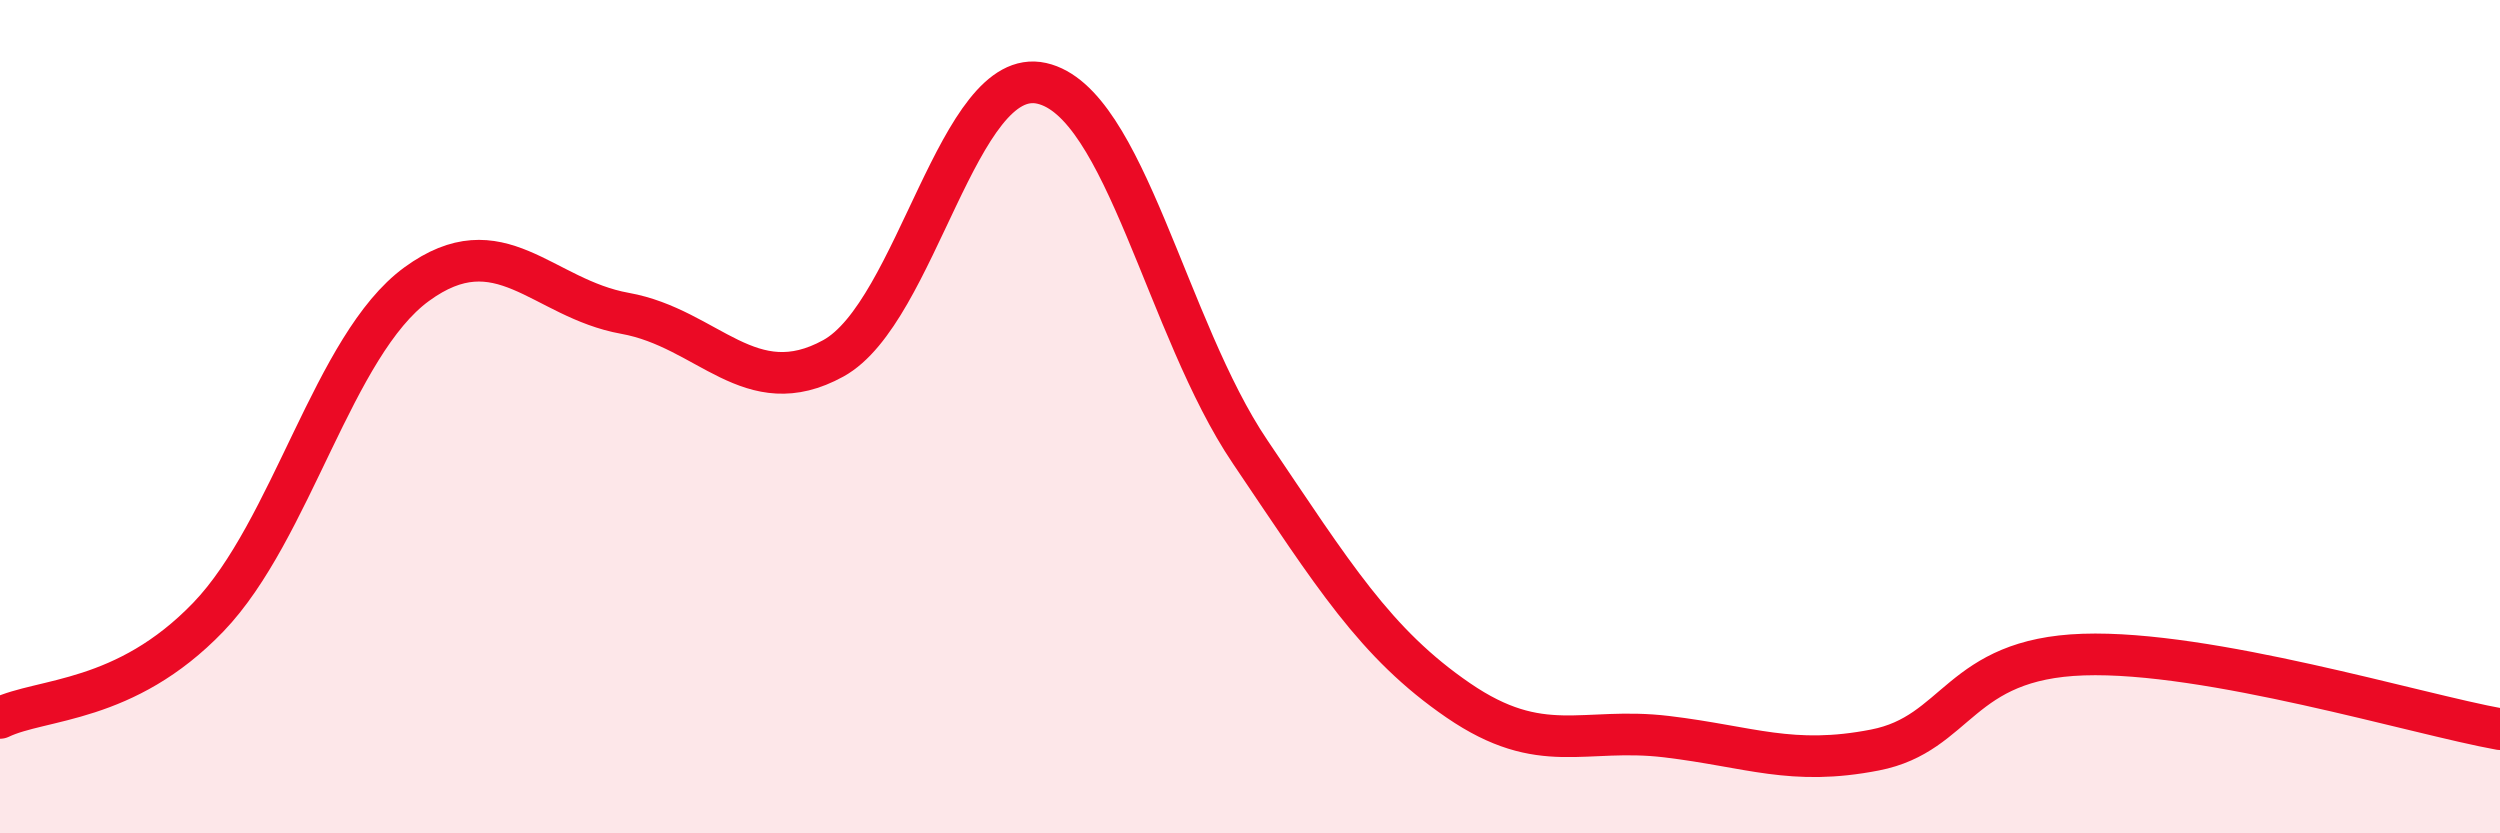
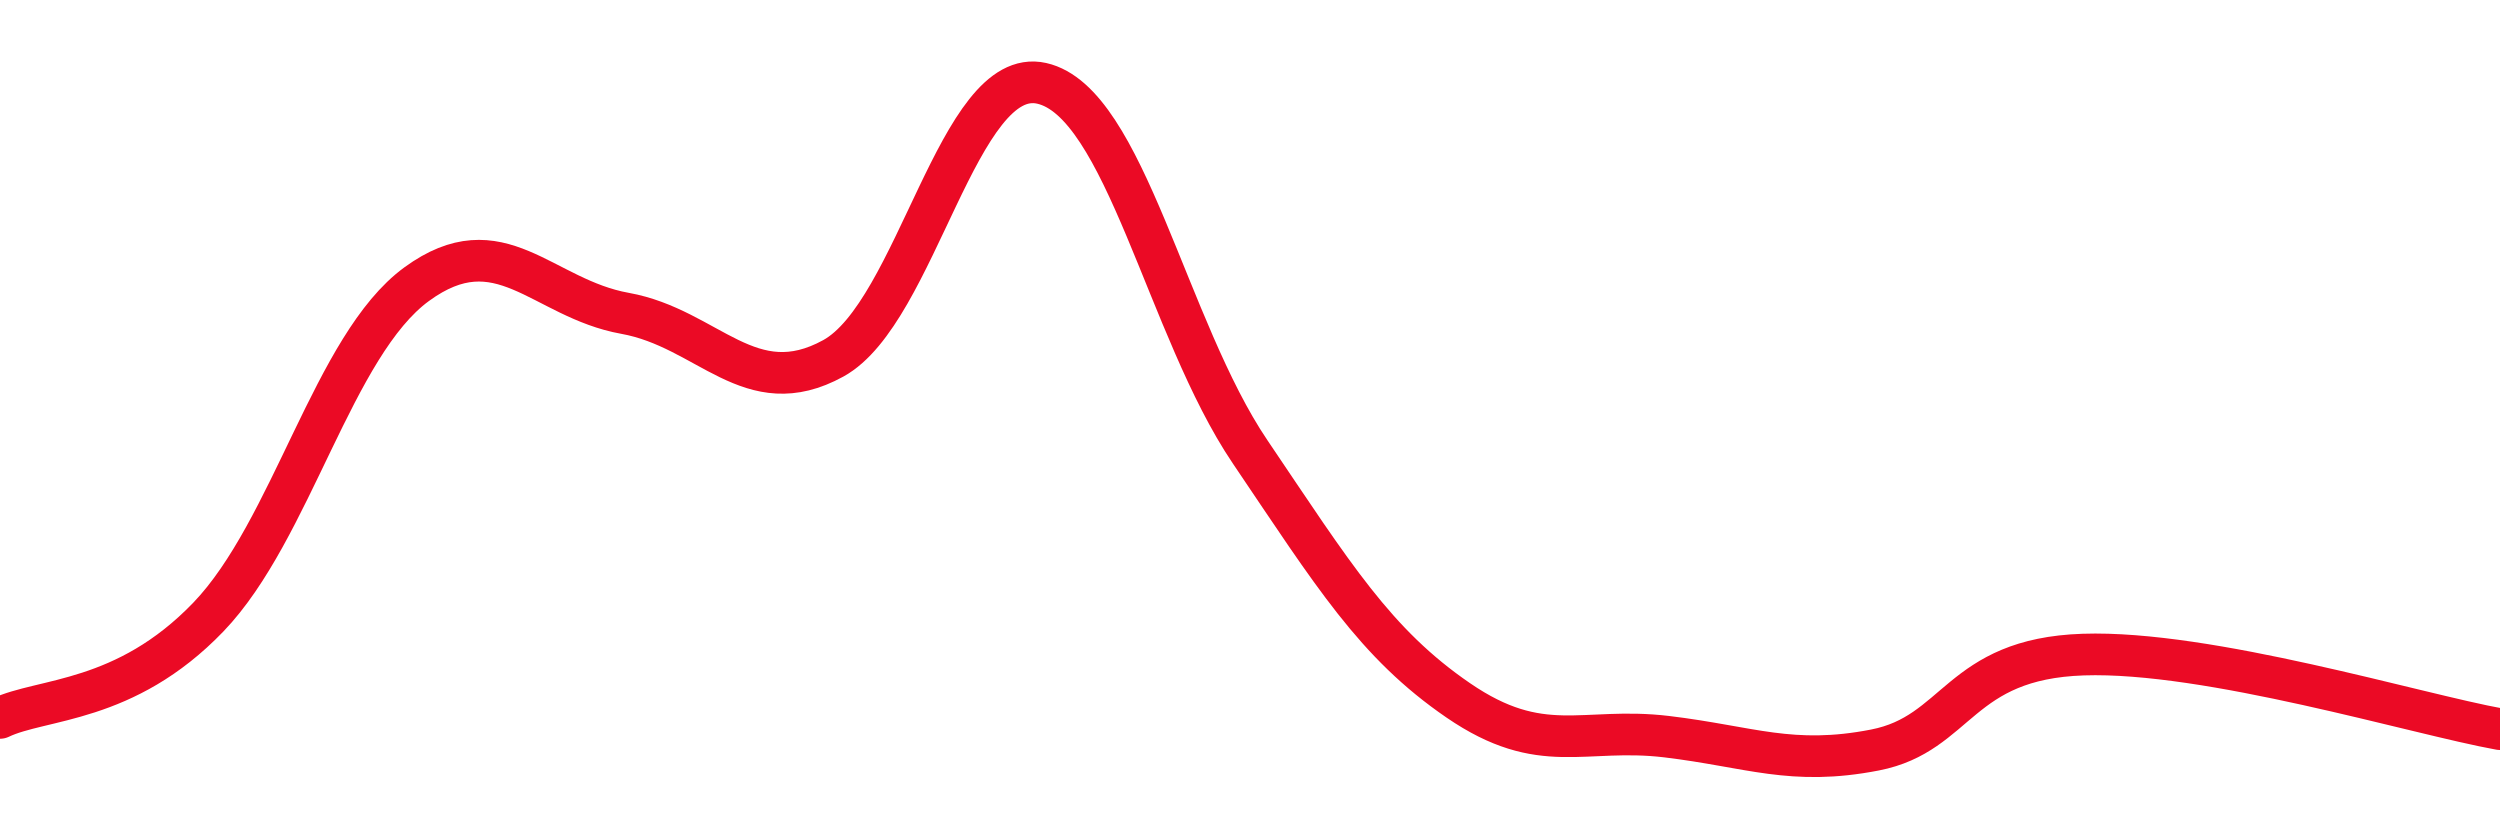
<svg xmlns="http://www.w3.org/2000/svg" width="60" height="20" viewBox="0 0 60 20">
-   <path d="M 0,17.23 C 1,16.75 3,16.89 5,14.81 C 7,12.73 8,8.28 10,6.82 C 12,5.36 13,7.16 15,7.52 C 17,7.88 18,9.7 20,8.6 C 22,7.5 23,1.55 25,2 C 27,2.45 28,7.88 30,10.84 C 32,13.8 33,15.44 35,16.81 C 37,18.18 38,17.44 40,17.68 C 42,17.92 43,18.39 45,18 C 47,17.61 47,15.81 50,15.71 C 53,15.61 58,17.14 60,17.5L60 20L0 20Z" fill="#EB0A25" opacity="0.1" stroke-linecap="round" stroke-linejoin="round" />
  <path d="M 0,17.23 C 1,16.75 3,16.89 5,14.81 C 7,12.73 8,8.28 10,6.82 C 12,5.36 13,7.16 15,7.52 C 17,7.88 18,9.7 20,8.6 C 22,7.5 23,1.55 25,2 C 27,2.45 28,7.88 30,10.84 C 32,13.8 33,15.44 35,16.81 C 37,18.18 38,17.44 40,17.68 C 42,17.92 43,18.39 45,18 C 47,17.61 47,15.81 50,15.71 C 53,15.61 58,17.14 60,17.5" stroke="#EB0A25" stroke-width="1" fill="none" stroke-linecap="round" stroke-linejoin="round" />
</svg>